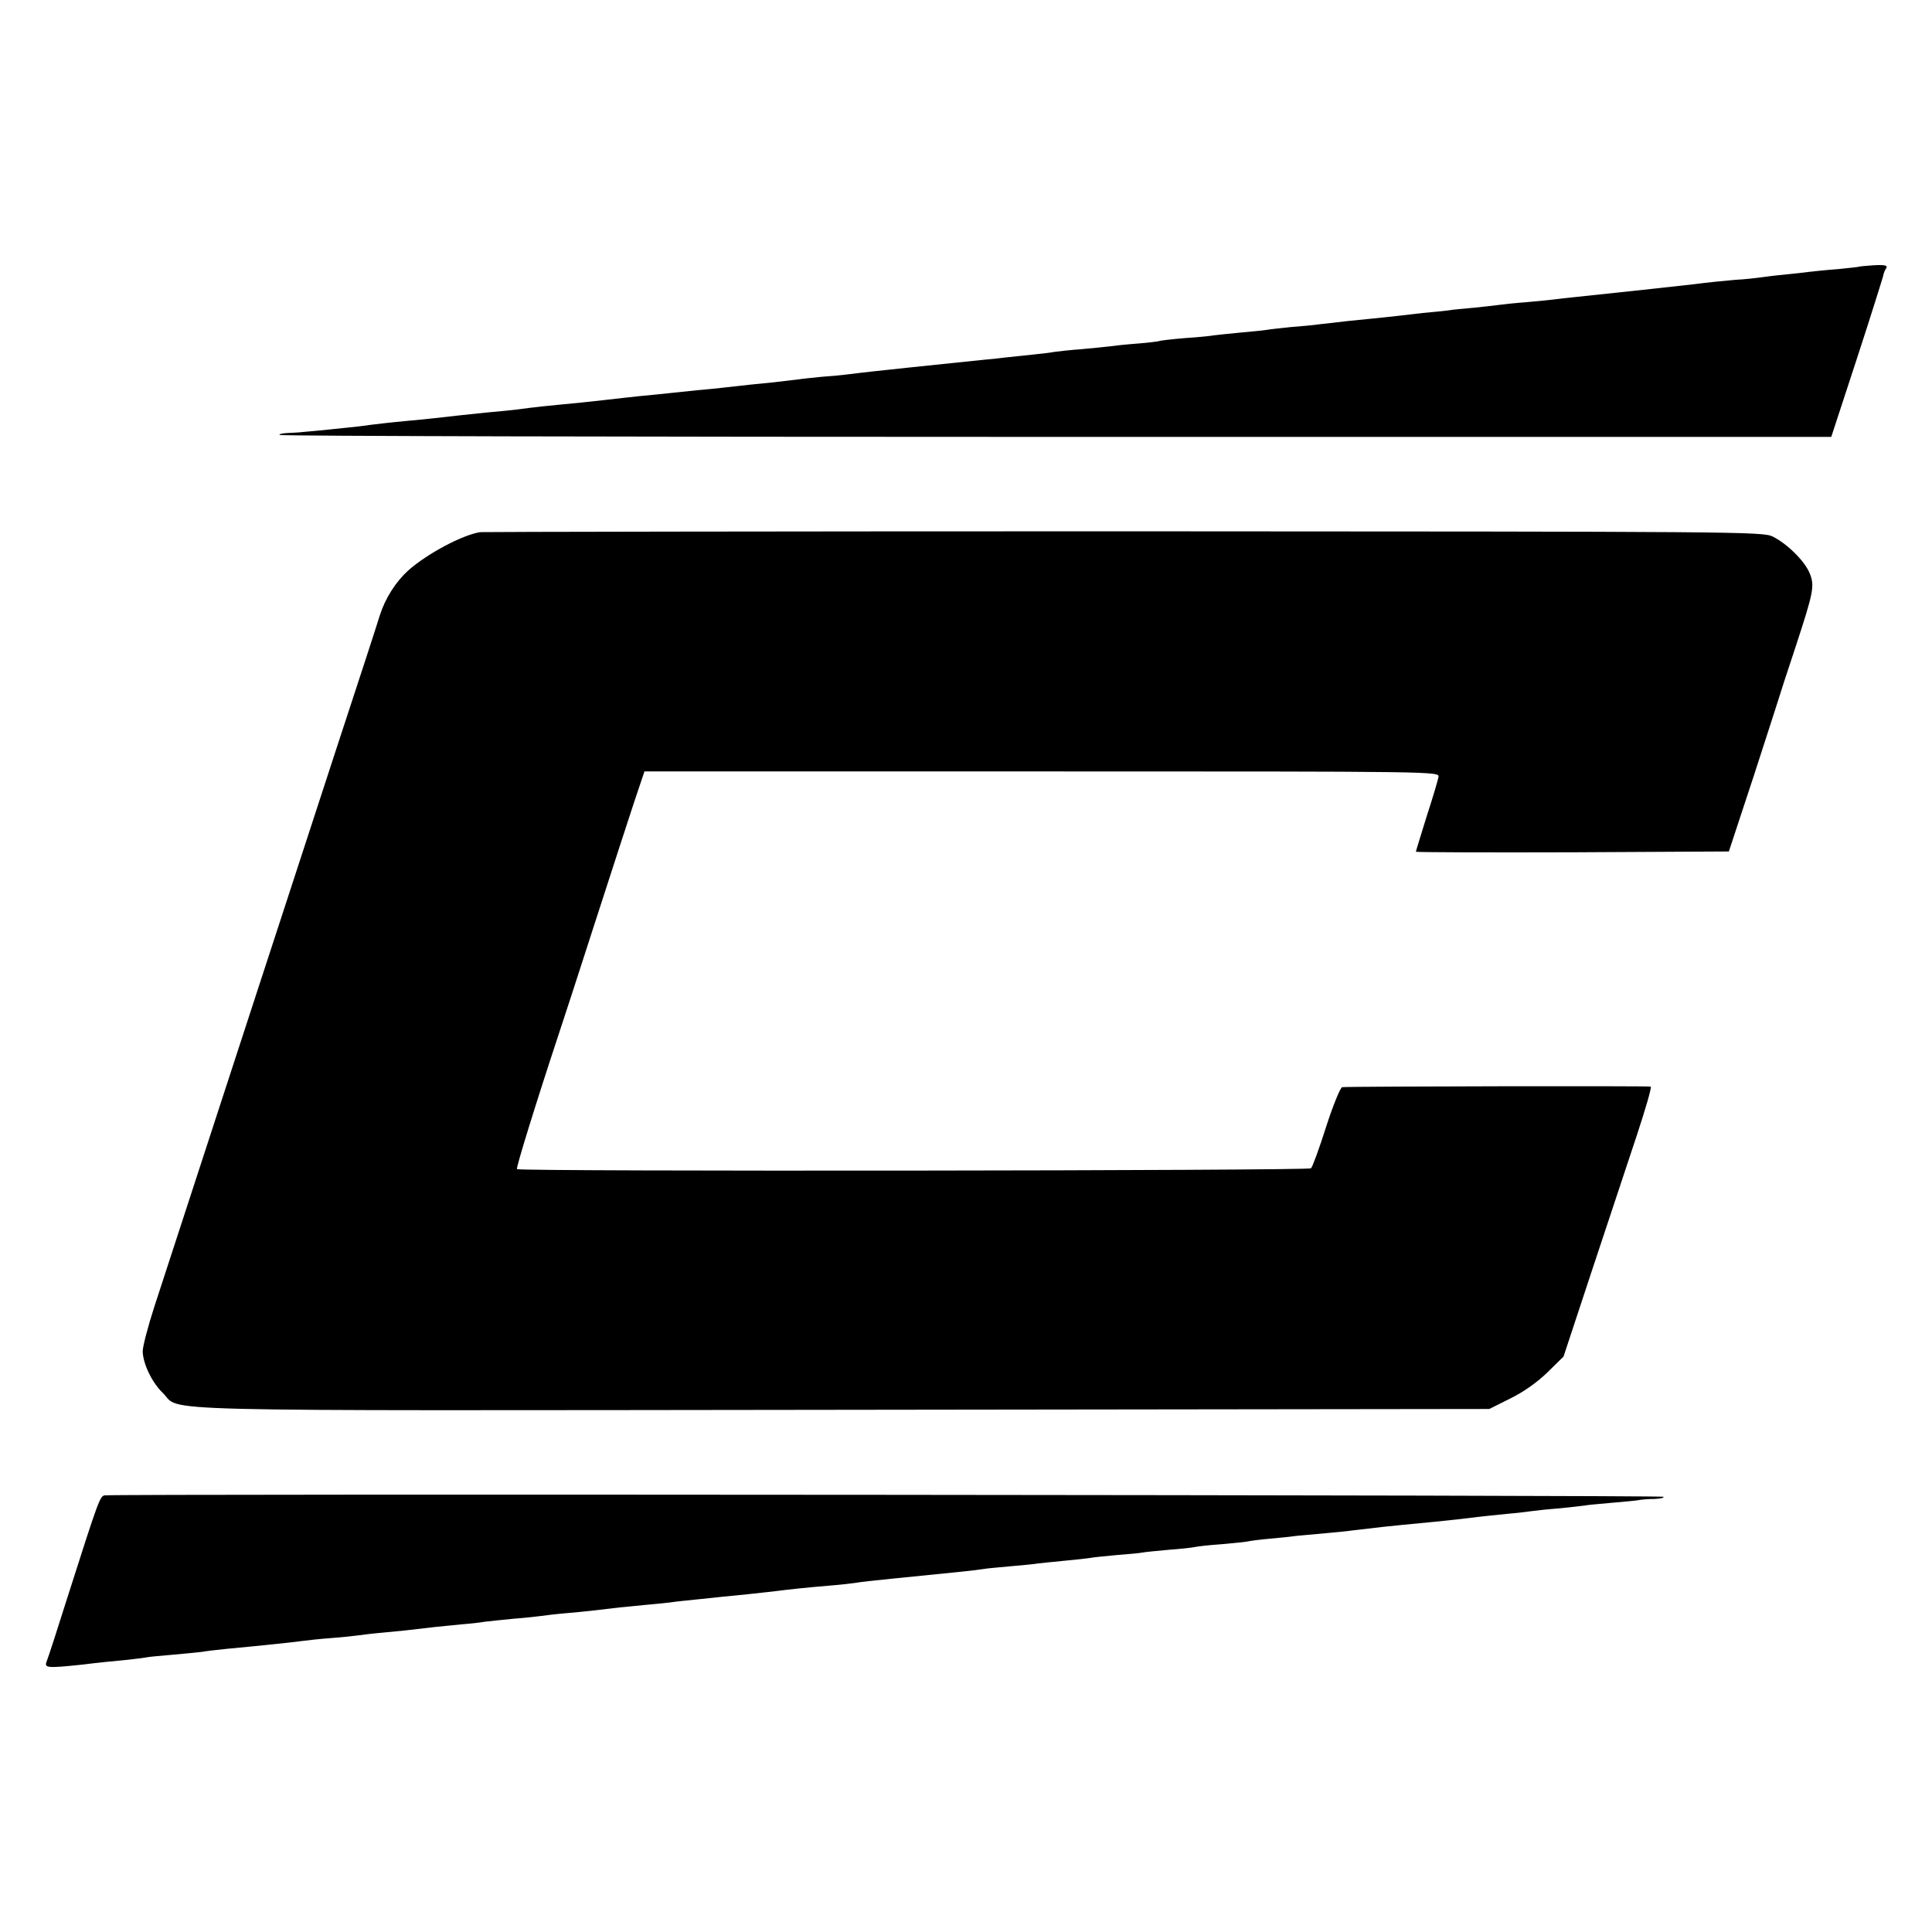
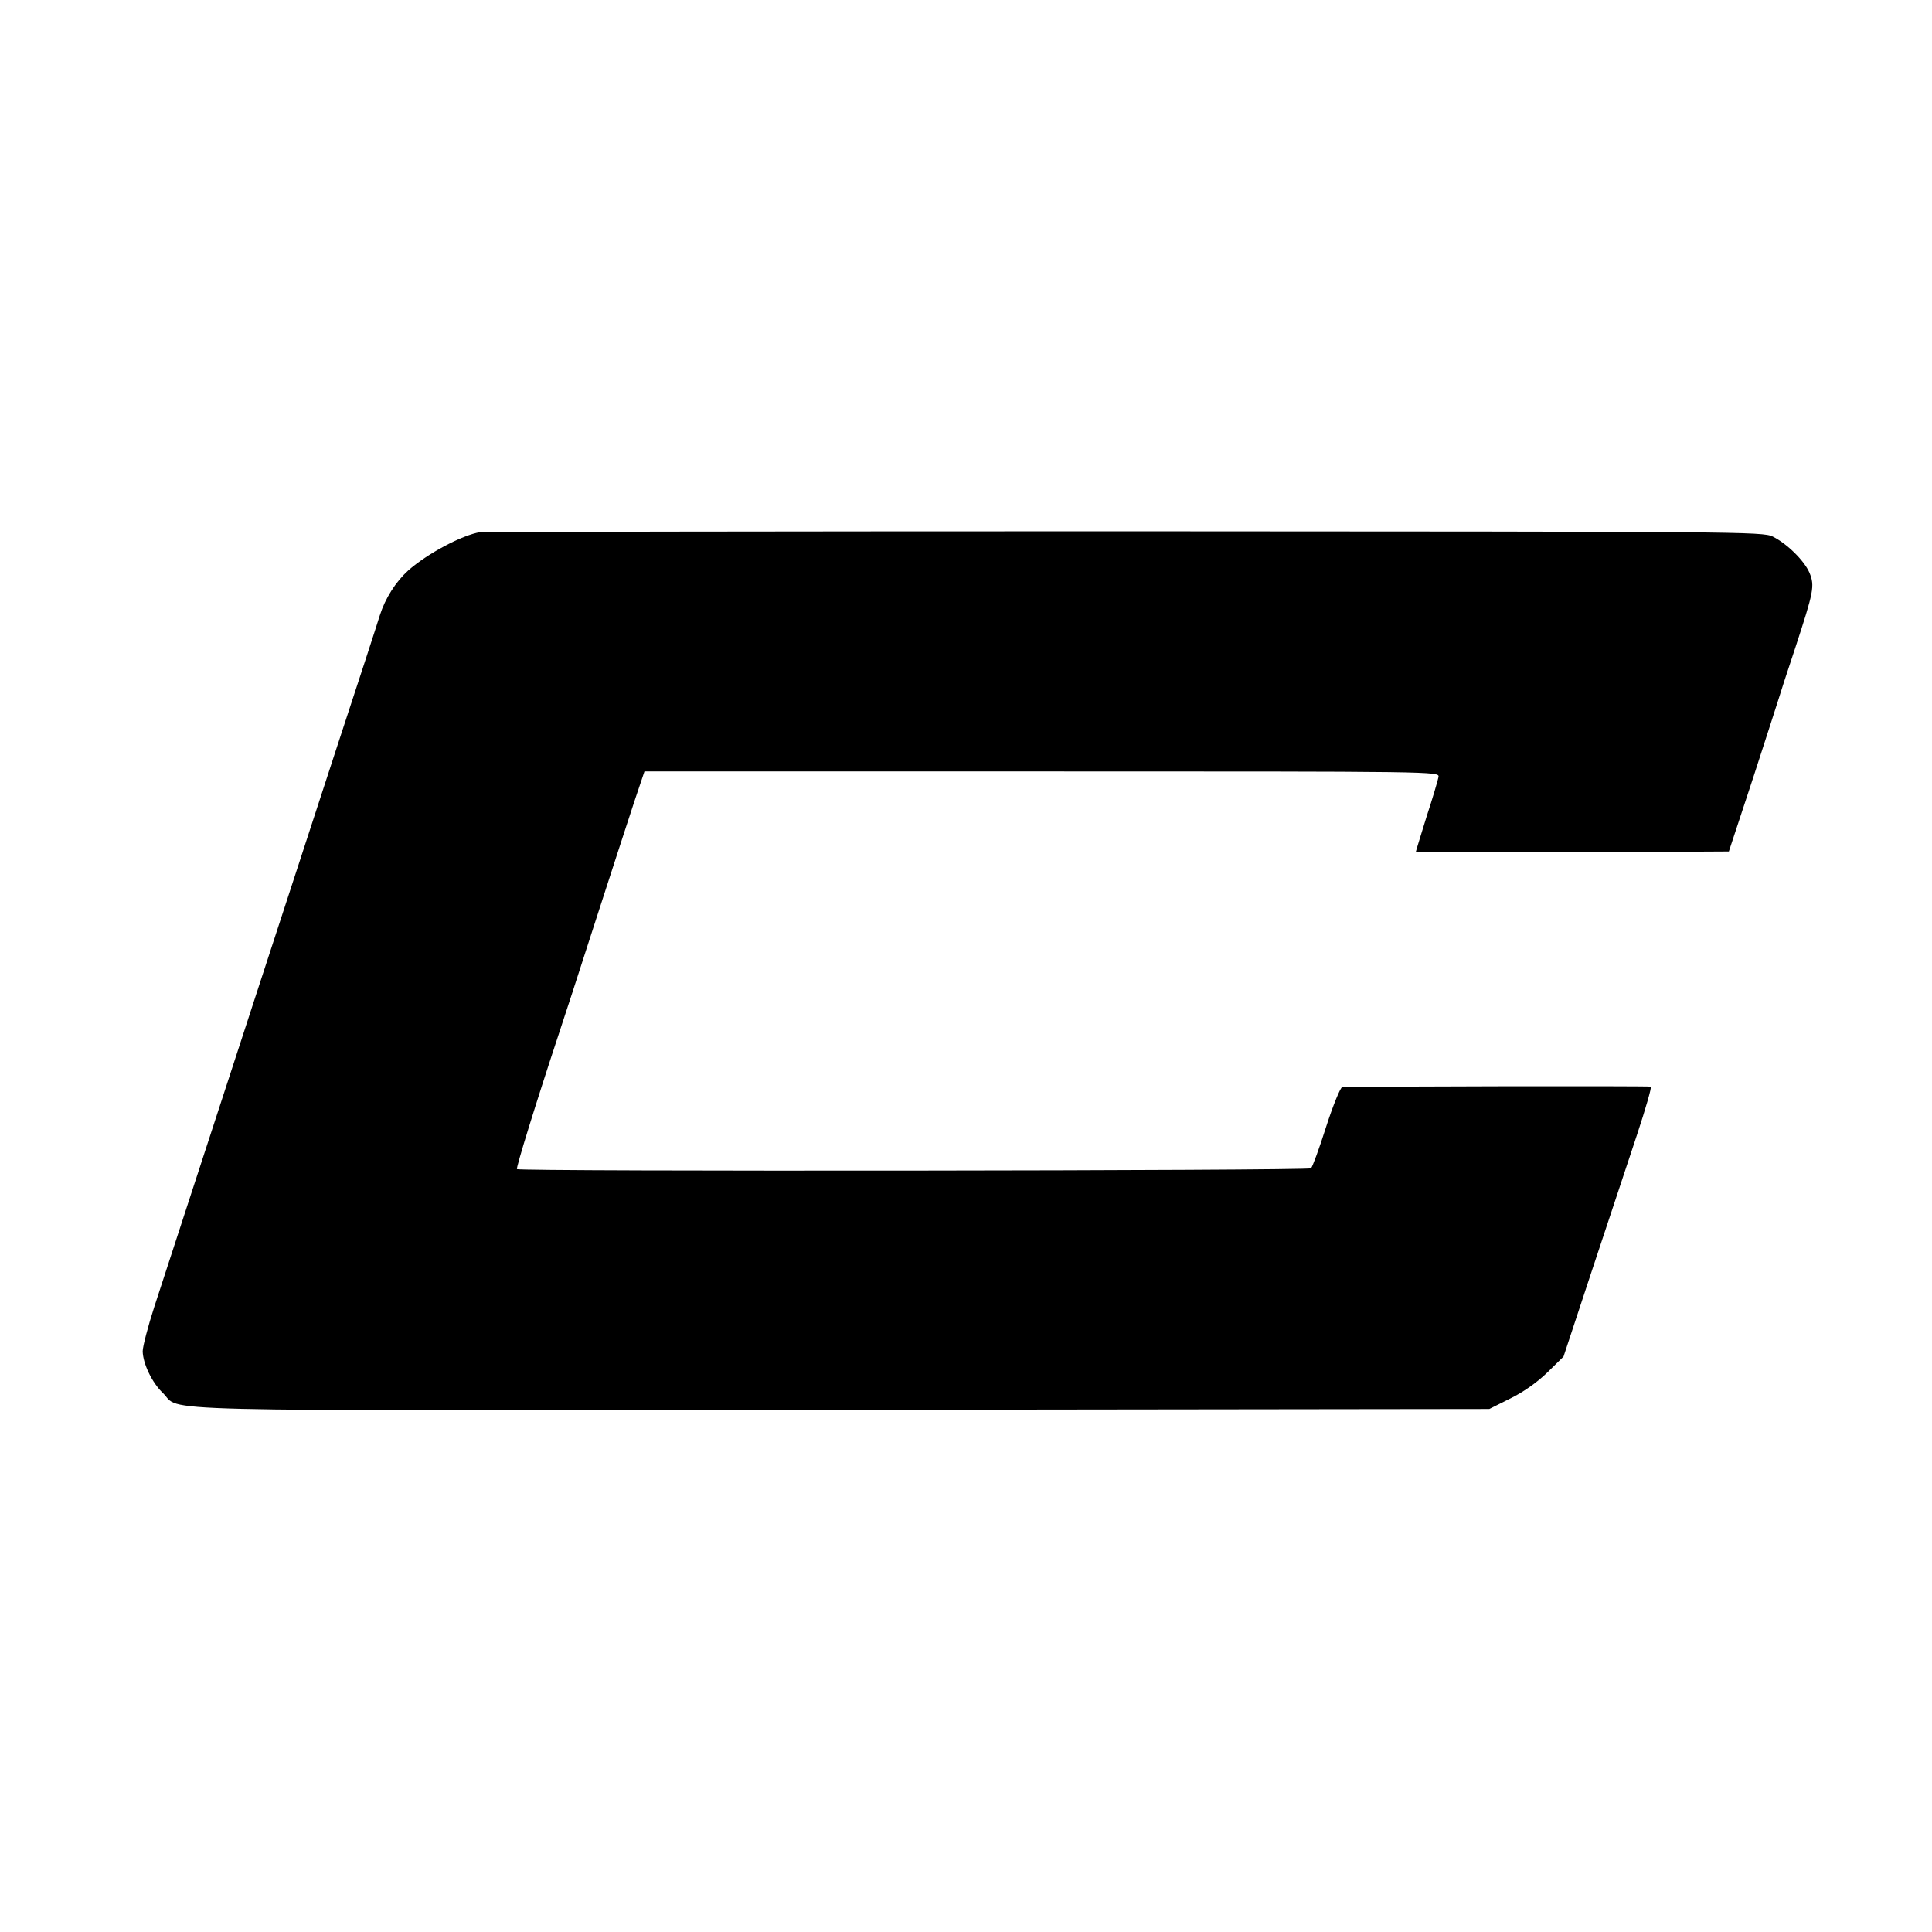
<svg xmlns="http://www.w3.org/2000/svg" version="1.0" width="700pt" height="700pt" viewBox="0 0 700 700" preserveAspectRatio="xMidYMid meet">
  <g transform="translate(0,700) scale(0.1,-0.1)" fill="#000000" stroke="none">
-     <path d="M6737 6034 c-1 -1 -36 -5 -77 -9 -41 -3 -88 -8 -105 -10 -16 -2 -57 -7 -90 -10 -33 -3 -71 -8 -85 -10 -14 -2 -56 -7 -94 -9 -37 -3 -105 -10 -150 -16 -72 -8 -271 -30 -426 -46 -30 -3 -66 -7 -80 -9 -14 -2 -59 -6 -101 -10 -42 -3 -87 -8 -100 -10 -13 -2 -53 -6 -89 -10 -36 -3 -78 -7 -95 -10 -16 -2 -57 -6 -90 -9 -33 -4 -76 -9 -95 -11 -19 -2 -62 -7 -95 -10 -55 -5 -90 -9 -185 -20 -19 -3 -66 -7 -103 -10 -37 -4 -76 -8 -86 -10 -10 -2 -54 -6 -97 -10 -43 -4 -87 -9 -96 -10 -9 -2 -57 -7 -105 -10 -48 -4 -91 -9 -94 -11 -3 -1 -39 -6 -80 -9 -41 -3 -85 -8 -99 -10 -14 -2 -59 -6 -100 -10 -41 -3 -86 -8 -100 -10 -14 -3 -50 -7 -80 -10 -30 -3 -73 -8 -95 -10 -22 -3 -60 -7 -85 -9 -123 -13 -173 -18 -260 -27 -52 -6 -115 -12 -140 -15 -25 -3 -63 -7 -85 -10 -22 -3 -65 -7 -95 -9 -30 -3 -71 -7 -90 -10 -19 -2 -57 -7 -85 -10 -54 -5 -118 -12 -180 -19 -22 -3 -67 -7 -100 -10 -33 -4 -80 -8 -105 -11 -25 -3 -70 -7 -100 -10 -30 -3 -91 -10 -135 -15 -44 -5 -109 -12 -145 -15 -61 -6 -86 -8 -177 -20 -21 -2 -67 -7 -103 -10 -36 -4 -78 -8 -95 -10 -43 -5 -131 -15 -190 -20 -54 -5 -118 -12 -175 -20 -19 -2 -66 -7 -105 -11 -38 -4 -81 -8 -95 -9 -14 -2 -40 -3 -59 -4 -19 -1 -31 -4 -28 -7 4 -4 1270 -7 2814 -7 l2808 0 93 284 c51 156 93 291 95 299 1 8 6 21 11 28 6 10 -3 13 -43 11 -28 -2 -52 -4 -54 -5z" />
    <path d="M1740 5072 c-64 -10 -191 -77 -261 -139 -45 -41 -83 -100 -103 -163 -9 -30 -80 -248 -158 -485 -77 -236 -161 -493 -186 -570 -25 -77 -69 -212 -98 -300 -64 -196 -317 -972 -375 -1150 -23 -71 -42 -144 -42 -161 1 -45 34 -114 73 -151 71 -69 -132 -64 2461 -61 l2345 3 76 38 c49 24 98 59 135 95 l58 57 104 315 c58 173 130 393 162 488 31 94 54 173 50 175 -5 3 -1090 1 -1118 -2 -6 0 -33 -65 -58 -143 -25 -79 -50 -147 -55 -151 -8 -9 -2868 -12 -2877 -3 -4 4 69 240 152 491 13 39 72 219 130 400 59 182 123 380 143 440 l37 110 1440 0 c1434 0 1440 0 1437 -20 -2 -11 -21 -76 -43 -143 -21 -68 -39 -126 -39 -128 0 -2 255 -3 567 -2 l567 3 89 270 c48 149 90 277 92 285 2 8 29 91 60 184 66 202 71 223 51 271 -19 44 -81 105 -133 131 -37 18 -117 18 -2348 19 -1270 0 -2321 -2 -2335 -3z" />
-     <path d="M379 1582 c-17 -3 -23 -20 -129 -352 -39 -124 -75 -235 -80 -247 -11 -27 -3 -28 130 -14 47 6 114 13 150 16 36 4 72 8 80 10 8 2 53 6 100 10 47 4 93 9 102 10 9 2 49 7 90 11 130 12 240 24 278 29 14 2 59 7 100 10 41 3 86 8 100 10 14 2 54 7 90 10 64 6 86 8 185 20 28 3 73 7 100 10 28 2 64 6 80 9 17 2 64 7 105 11 41 3 86 8 100 10 14 2 54 7 90 10 69 6 114 11 195 21 28 3 69 7 92 9 23 2 64 6 90 9 26 4 71 8 98 11 28 3 70 7 95 10 25 2 70 7 100 10 30 3 71 8 90 10 47 6 110 13 195 20 39 3 81 8 95 10 14 3 72 9 130 15 223 22 309 31 332 35 9 2 53 6 98 10 45 4 89 8 98 10 10 1 53 6 97 10 44 4 88 9 99 11 10 2 53 6 94 10 42 3 83 7 92 9 10 2 53 6 96 10 43 3 86 8 94 10 8 2 51 7 95 10 44 4 87 8 95 10 8 2 44 7 80 10 36 3 82 8 104 11 21 2 66 6 100 9 33 3 77 7 96 10 91 11 139 16 180 20 78 7 164 16 200 20 80 10 118 14 180 20 36 3 76 8 90 10 14 2 59 7 100 10 41 4 82 9 90 10 8 2 52 6 98 10 46 4 91 8 100 10 9 2 35 4 56 4 22 1 36 4 33 8 -6 6 -5617 11 -5648 5z" />
  </g>
</svg>